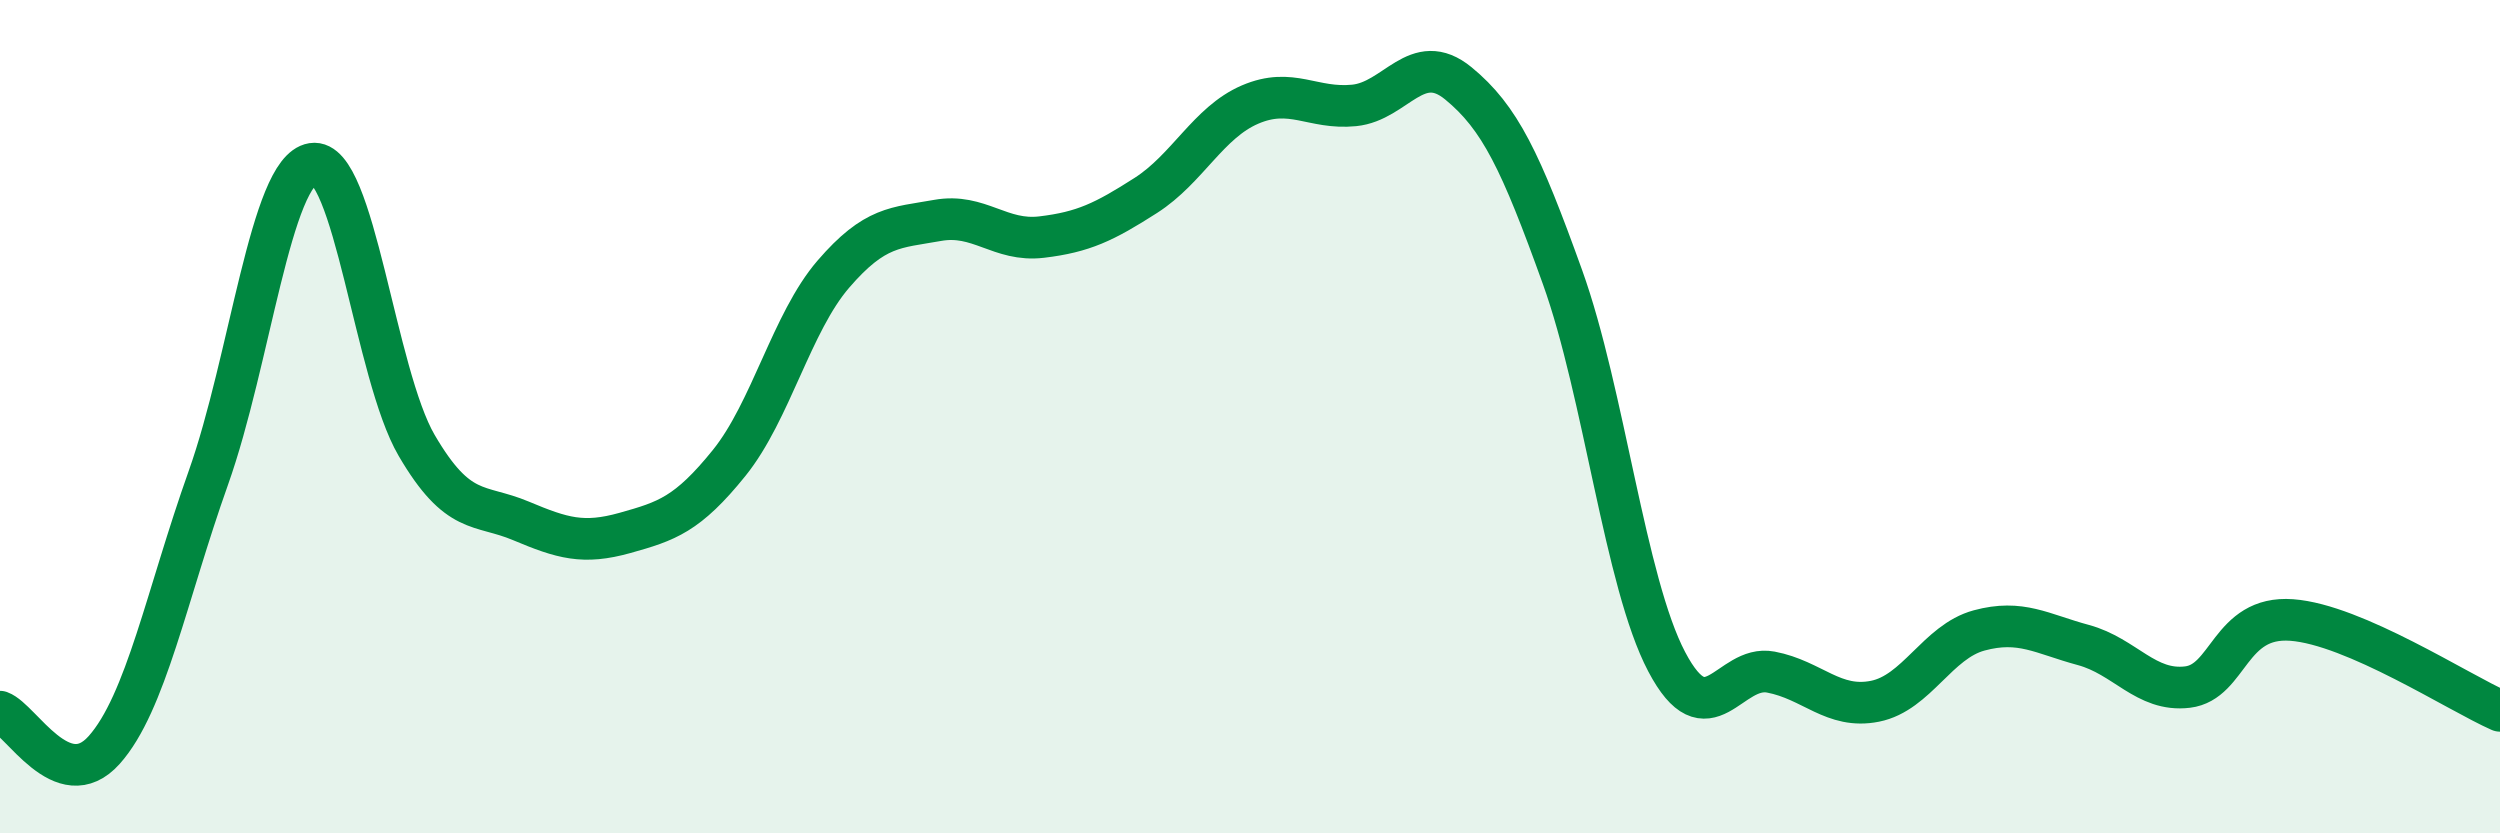
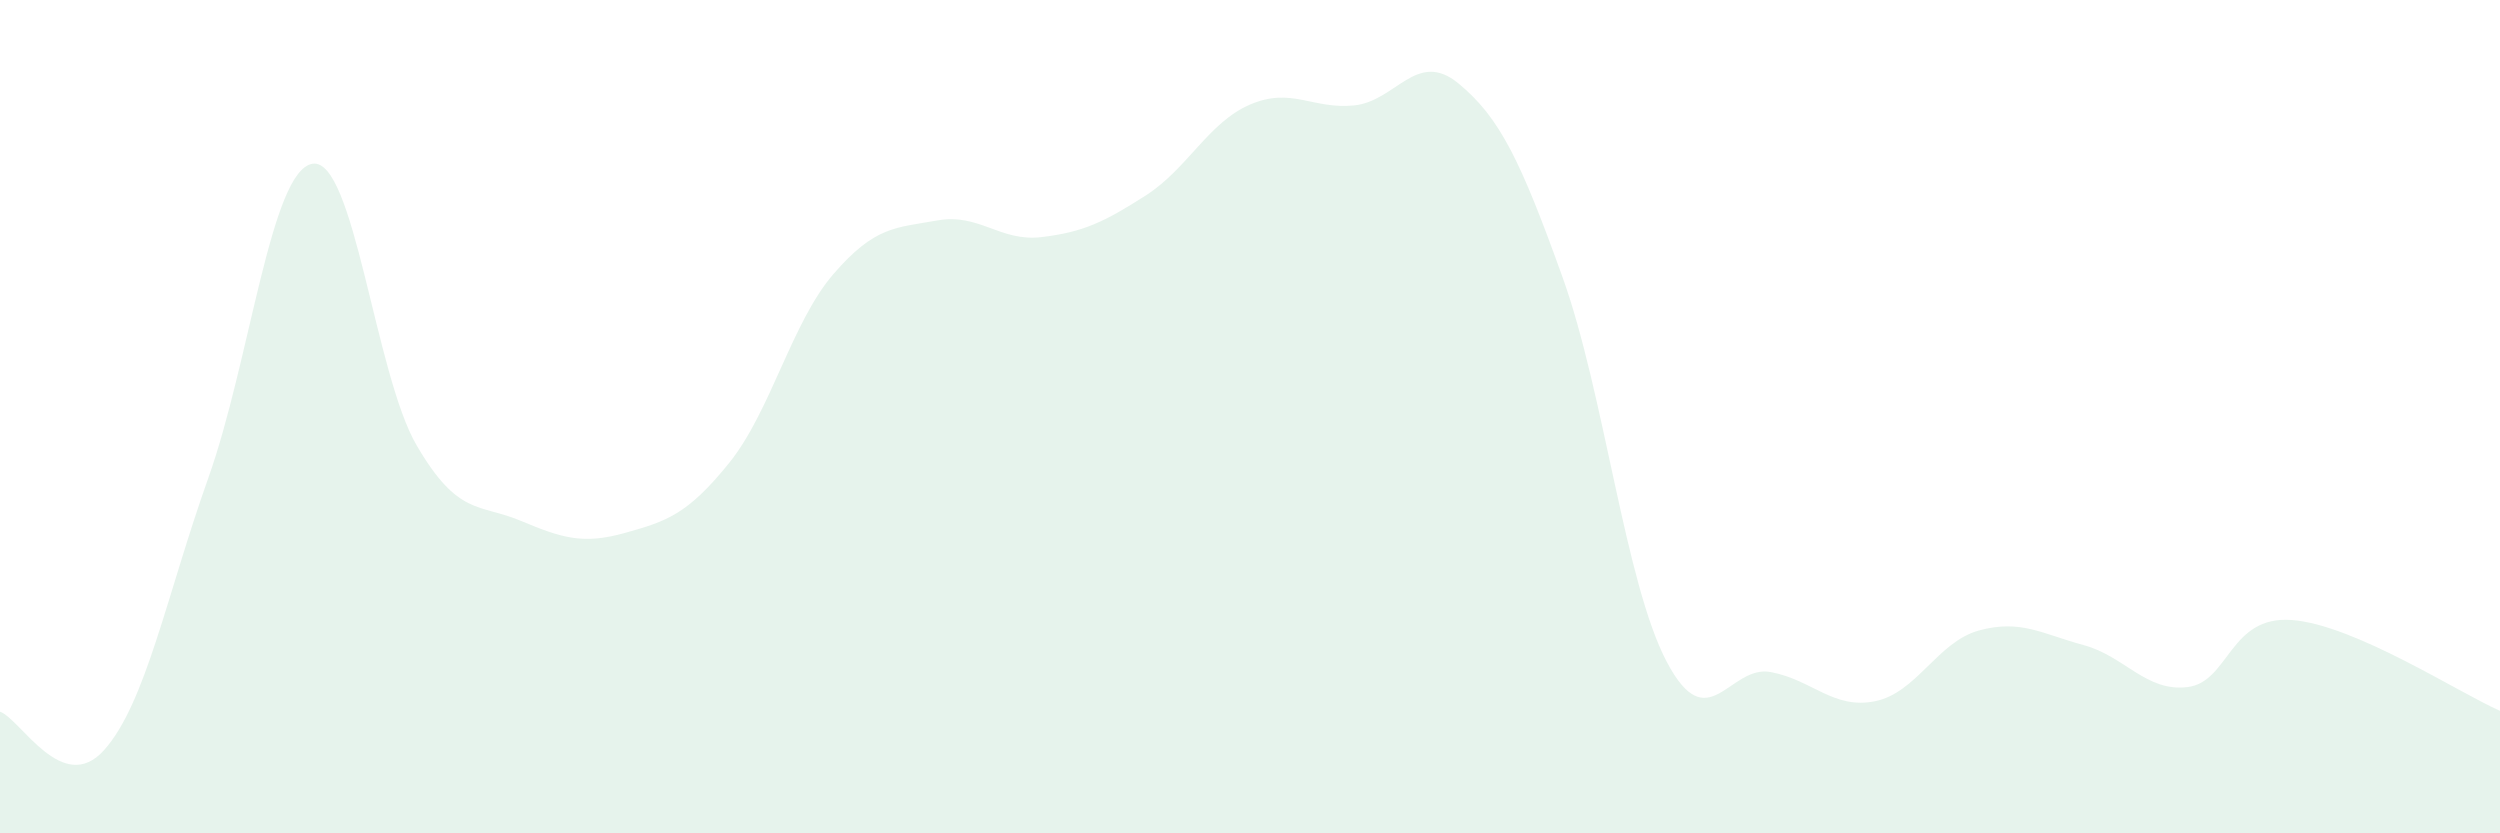
<svg xmlns="http://www.w3.org/2000/svg" width="60" height="20" viewBox="0 0 60 20">
  <path d="M 0,17.08 C 0.5,17.26 1.5,19.12 2.5,18 C 3.5,16.88 4,14.28 5,11.47 C 6,8.66 6.5,4.09 7.5,3.93 C 8.5,3.77 9,8.98 10,10.69 C 11,12.4 11.5,12.08 12.5,12.5 C 13.5,12.92 14,13.07 15,12.79 C 16,12.51 16.5,12.35 17.5,11.11 C 18.5,9.87 19,7.74 20,6.58 C 21,5.42 21.5,5.47 22.5,5.29 C 23.5,5.11 24,5.81 25,5.69 C 26,5.57 26.5,5.33 27.5,4.69 C 28.5,4.05 29,2.94 30,2.51 C 31,2.08 31.5,2.63 32.5,2.53 C 33.5,2.43 34,1.18 35,2 C 36,2.82 36.5,3.87 37.5,6.65 C 38.5,9.43 39,13.98 40,15.88 C 41,17.78 41.5,15.94 42.5,16.13 C 43.5,16.32 44,17.03 45,16.83 C 46,16.63 46.5,15.4 47.5,15.13 C 48.5,14.86 49,15.21 50,15.48 C 51,15.75 51.5,16.61 52.5,16.49 C 53.5,16.37 53.5,14.77 55,14.88 C 56.5,14.99 59,16.62 60,17.06L60 20L0 20Z" fill="#008740" opacity="0.1" stroke-linecap="round" stroke-linejoin="round" />
-   <path d="M 0,17.08 C 0.5,17.26 1.5,19.12 2.5,18 C 3.5,16.88 4,14.28 5,11.47 C 6,8.66 6.5,4.09 7.5,3.93 C 8.5,3.77 9,8.98 10,10.69 C 11,12.4 11.5,12.08 12.5,12.5 C 13.5,12.92 14,13.07 15,12.79 C 16,12.51 16.5,12.35 17.5,11.11 C 18.5,9.87 19,7.74 20,6.58 C 21,5.42 21.5,5.47 22.5,5.29 C 23.5,5.11 24,5.81 25,5.69 C 26,5.57 26.5,5.33 27.5,4.69 C 28.5,4.05 29,2.94 30,2.51 C 31,2.08 31.5,2.63 32.5,2.53 C 33.5,2.43 34,1.18 35,2 C 36,2.82 36.5,3.87 37.5,6.65 C 38.5,9.43 39,13.98 40,15.88 C 41,17.78 41.5,15.94 42.5,16.13 C 43.5,16.32 44,17.03 45,16.83 C 46,16.63 46.5,15.4 47.5,15.13 C 48.5,14.86 49,15.21 50,15.48 C 51,15.75 51.5,16.61 52.5,16.49 C 53.5,16.37 53.5,14.77 55,14.88 C 56.5,14.99 59,16.62 60,17.06" stroke="#008740" stroke-width="1" fill="none" stroke-linecap="round" stroke-linejoin="round" />
</svg>